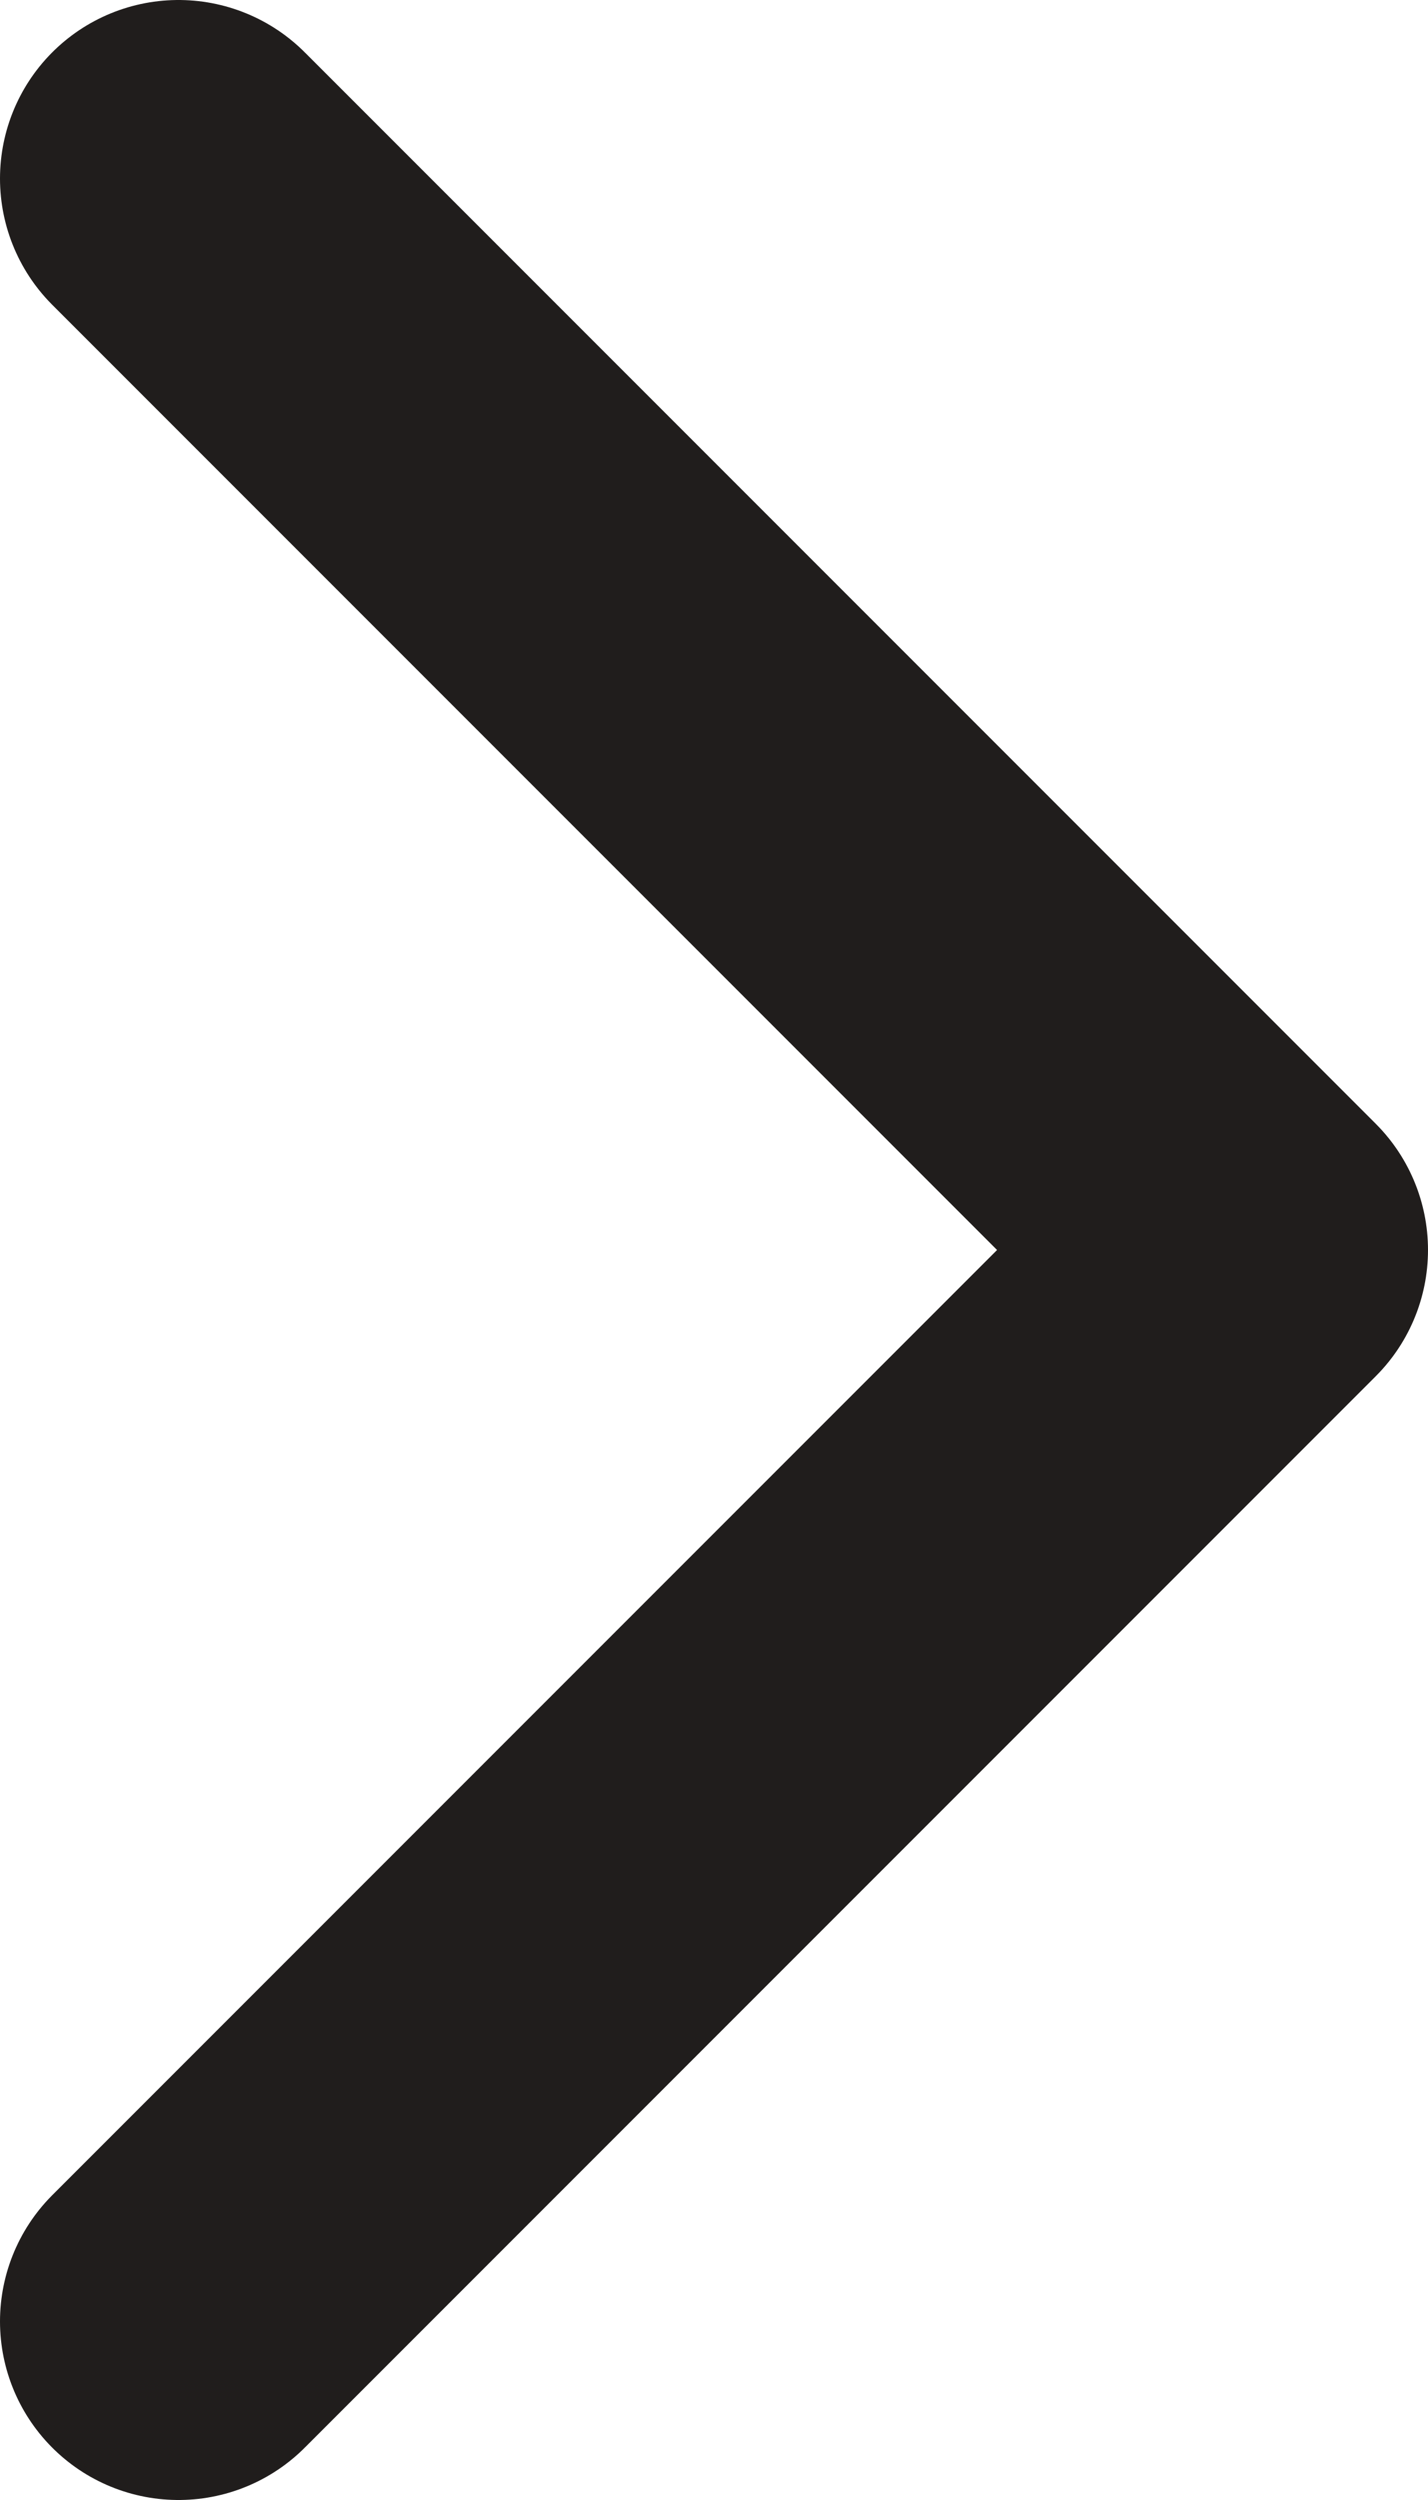
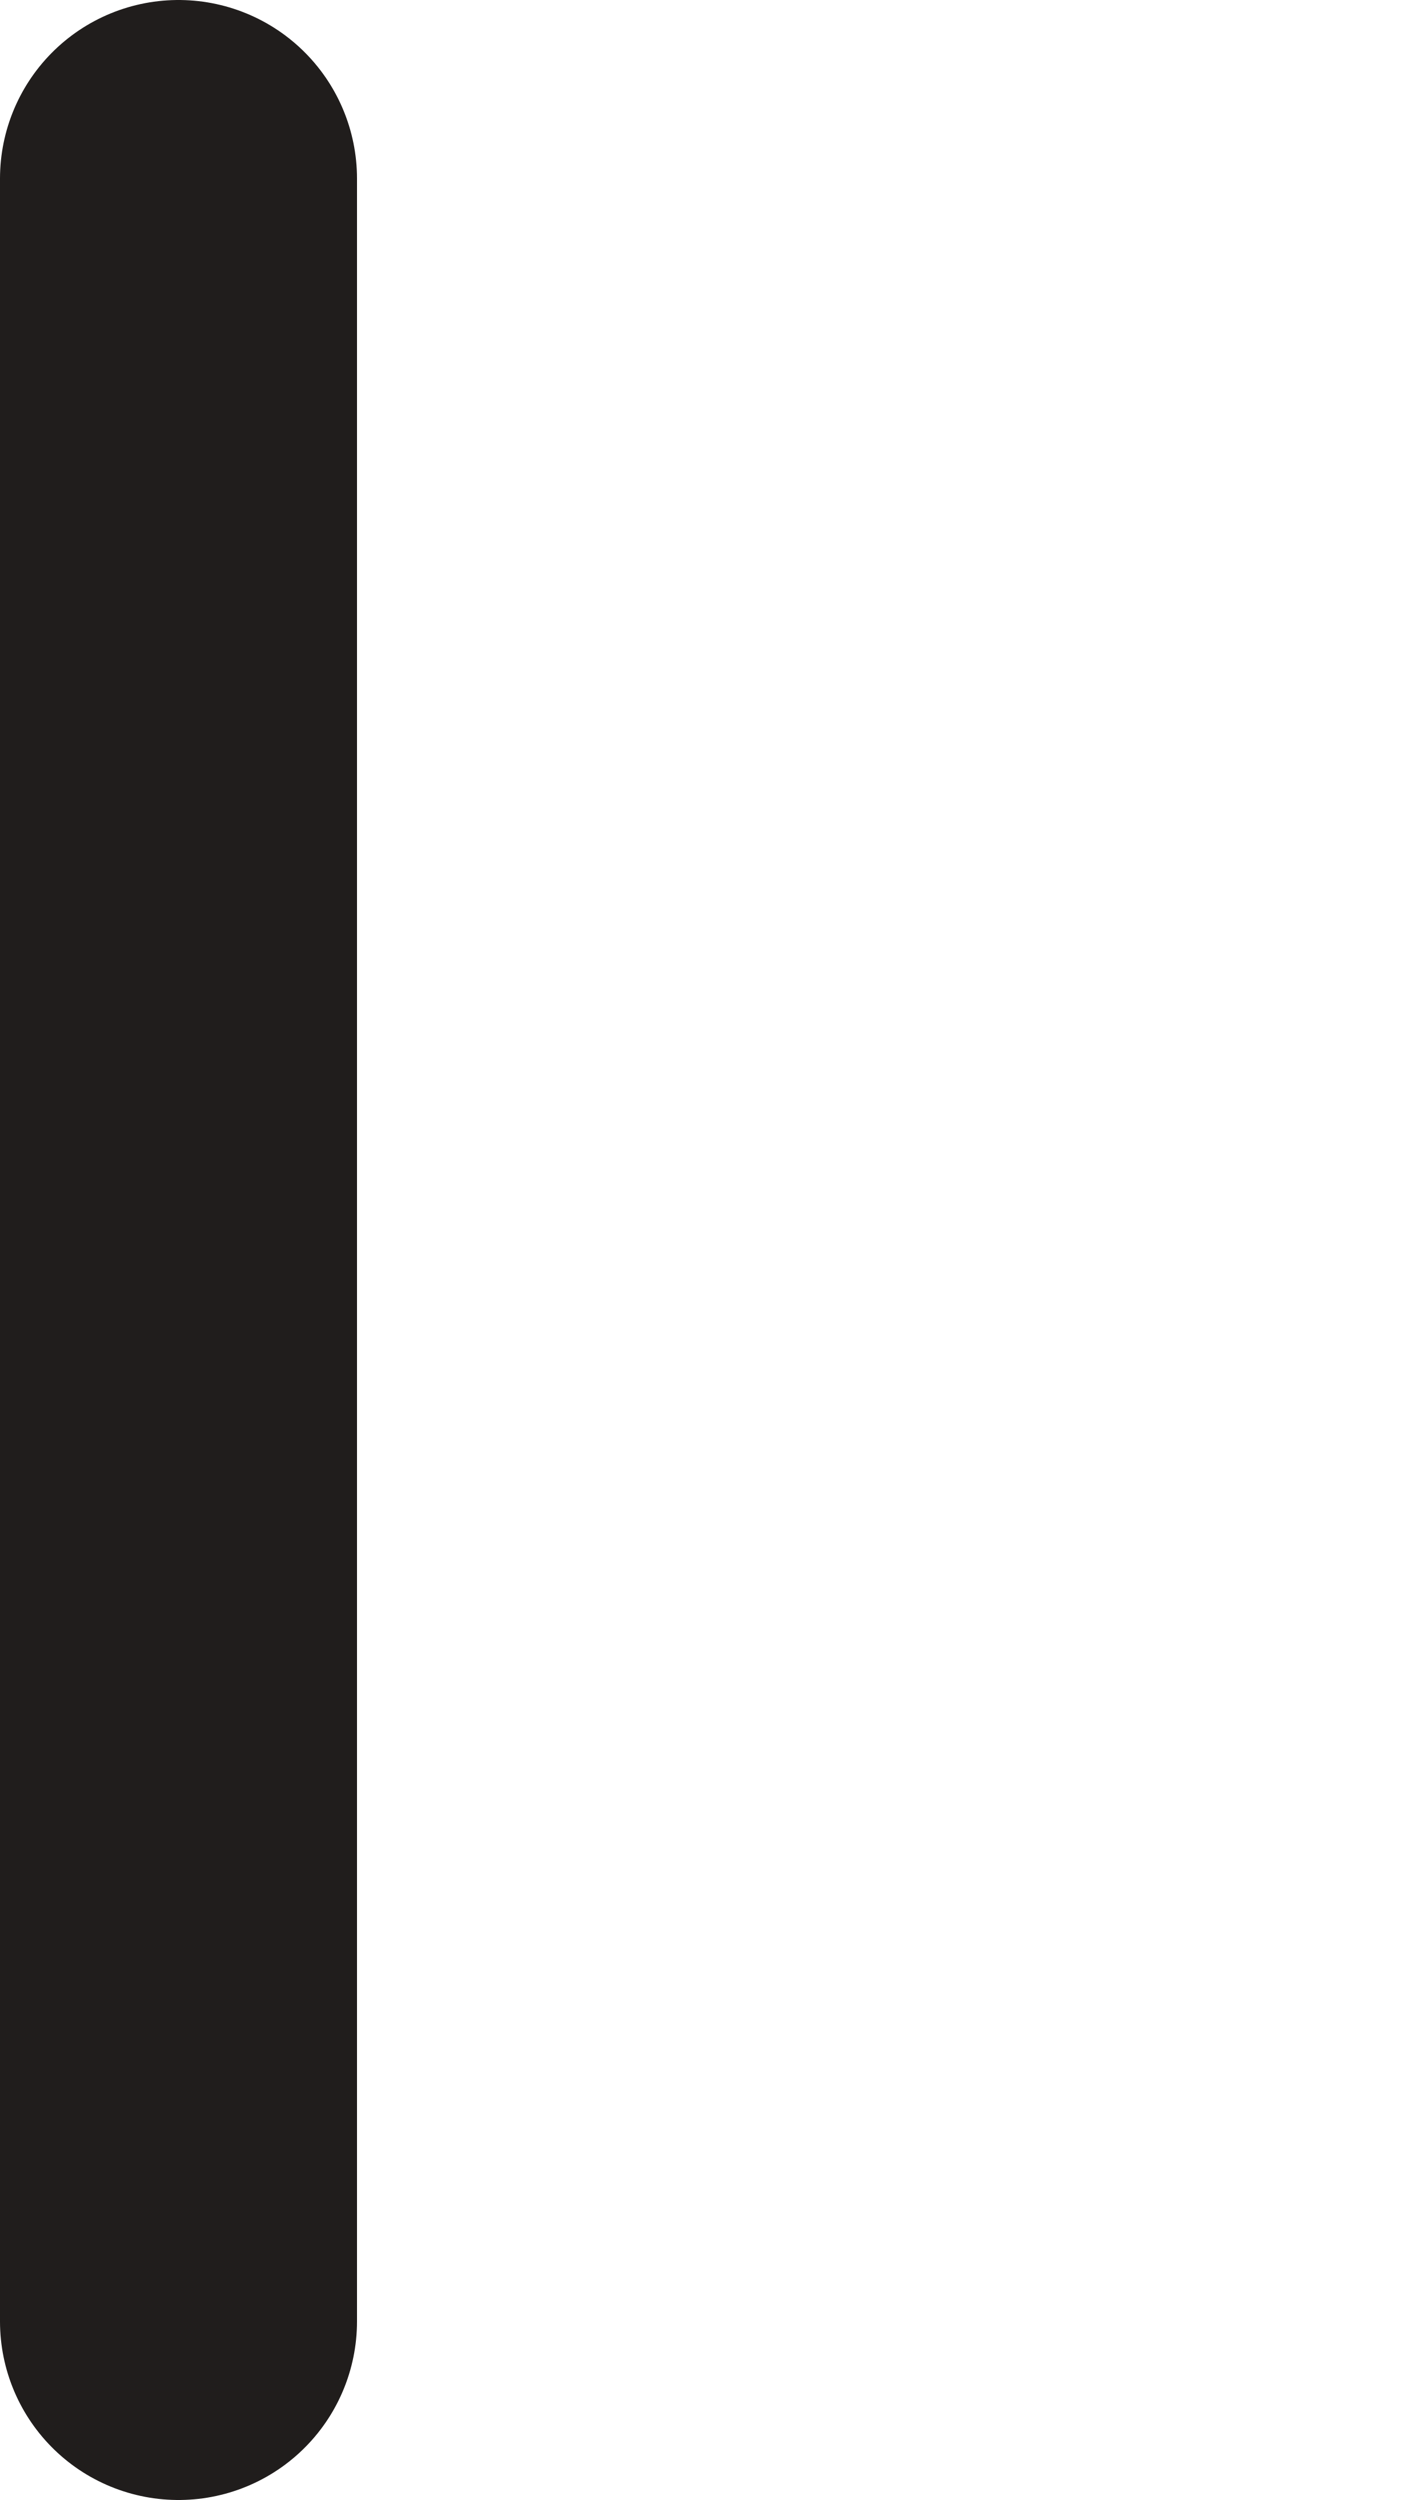
<svg xmlns="http://www.w3.org/2000/svg" width="8" height="14" viewBox="0 0 8 14" fill="none">
-   <path d="M1 1L7 7L1 13" stroke="#201D1C" stroke-width="2" stroke-linecap="round" stroke-linejoin="round" />
+   <path d="M1 1L1 13" stroke="#201D1C" stroke-width="2" stroke-linecap="round" stroke-linejoin="round" />
</svg>